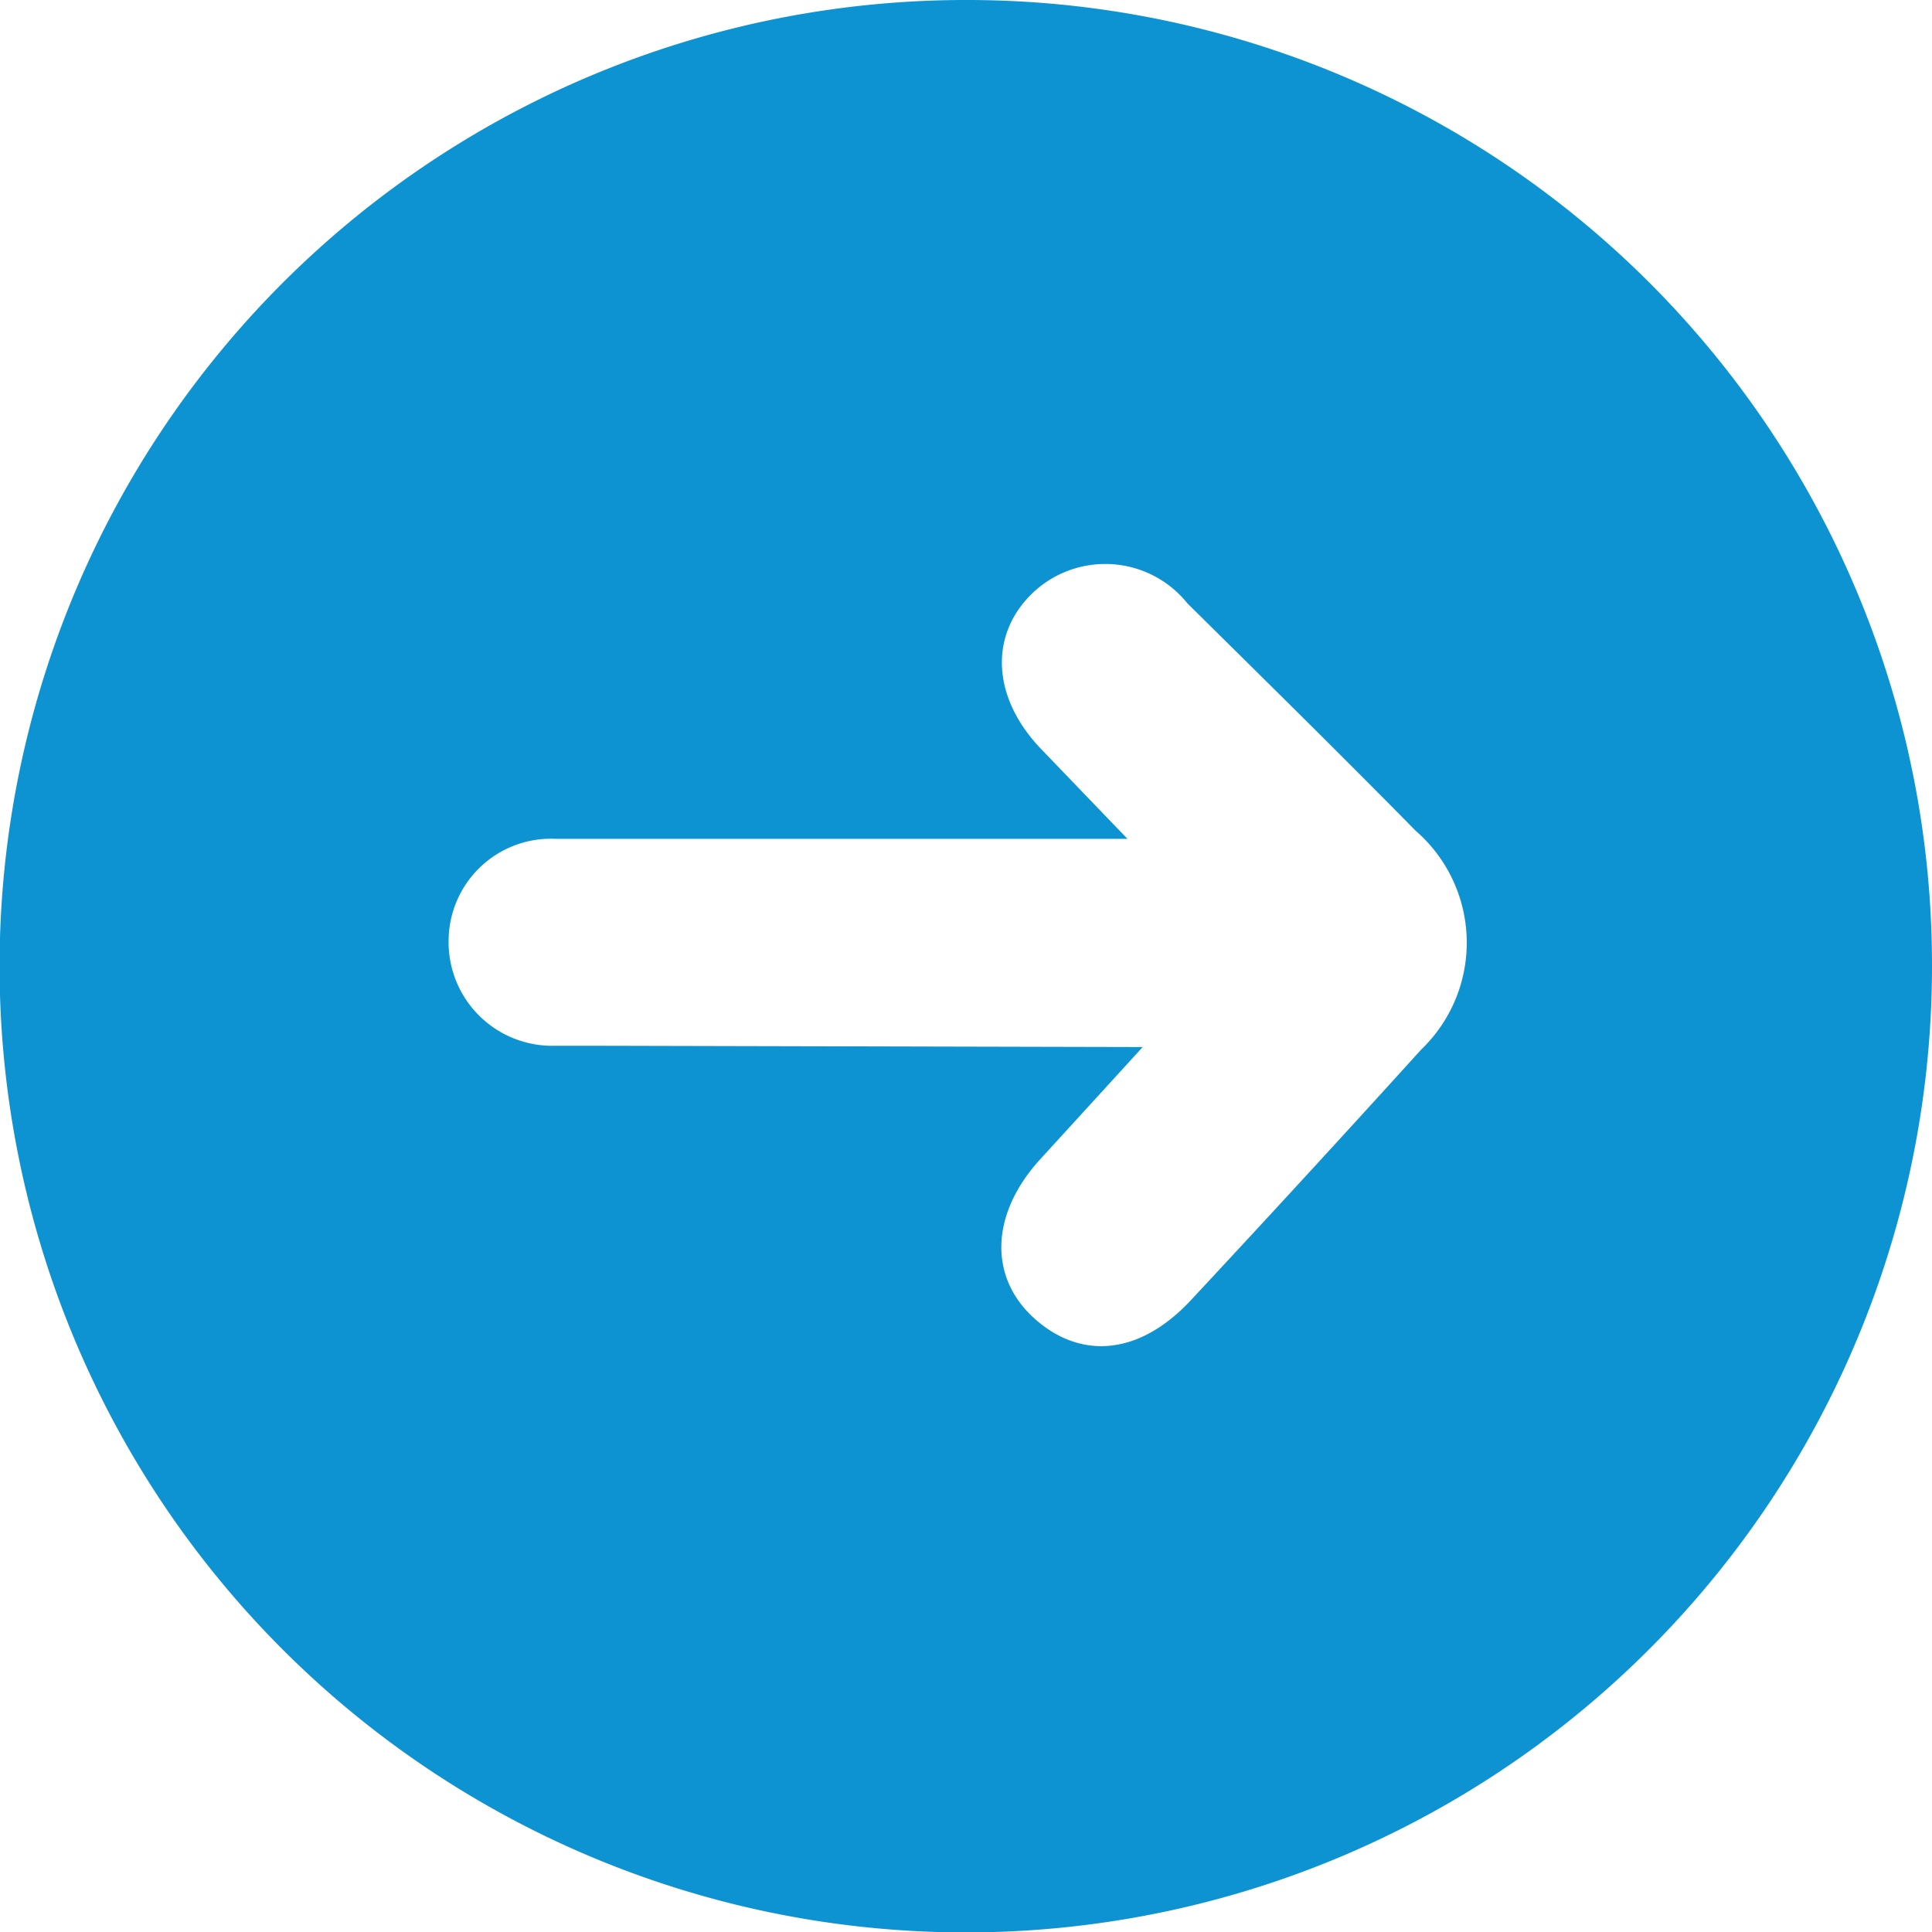
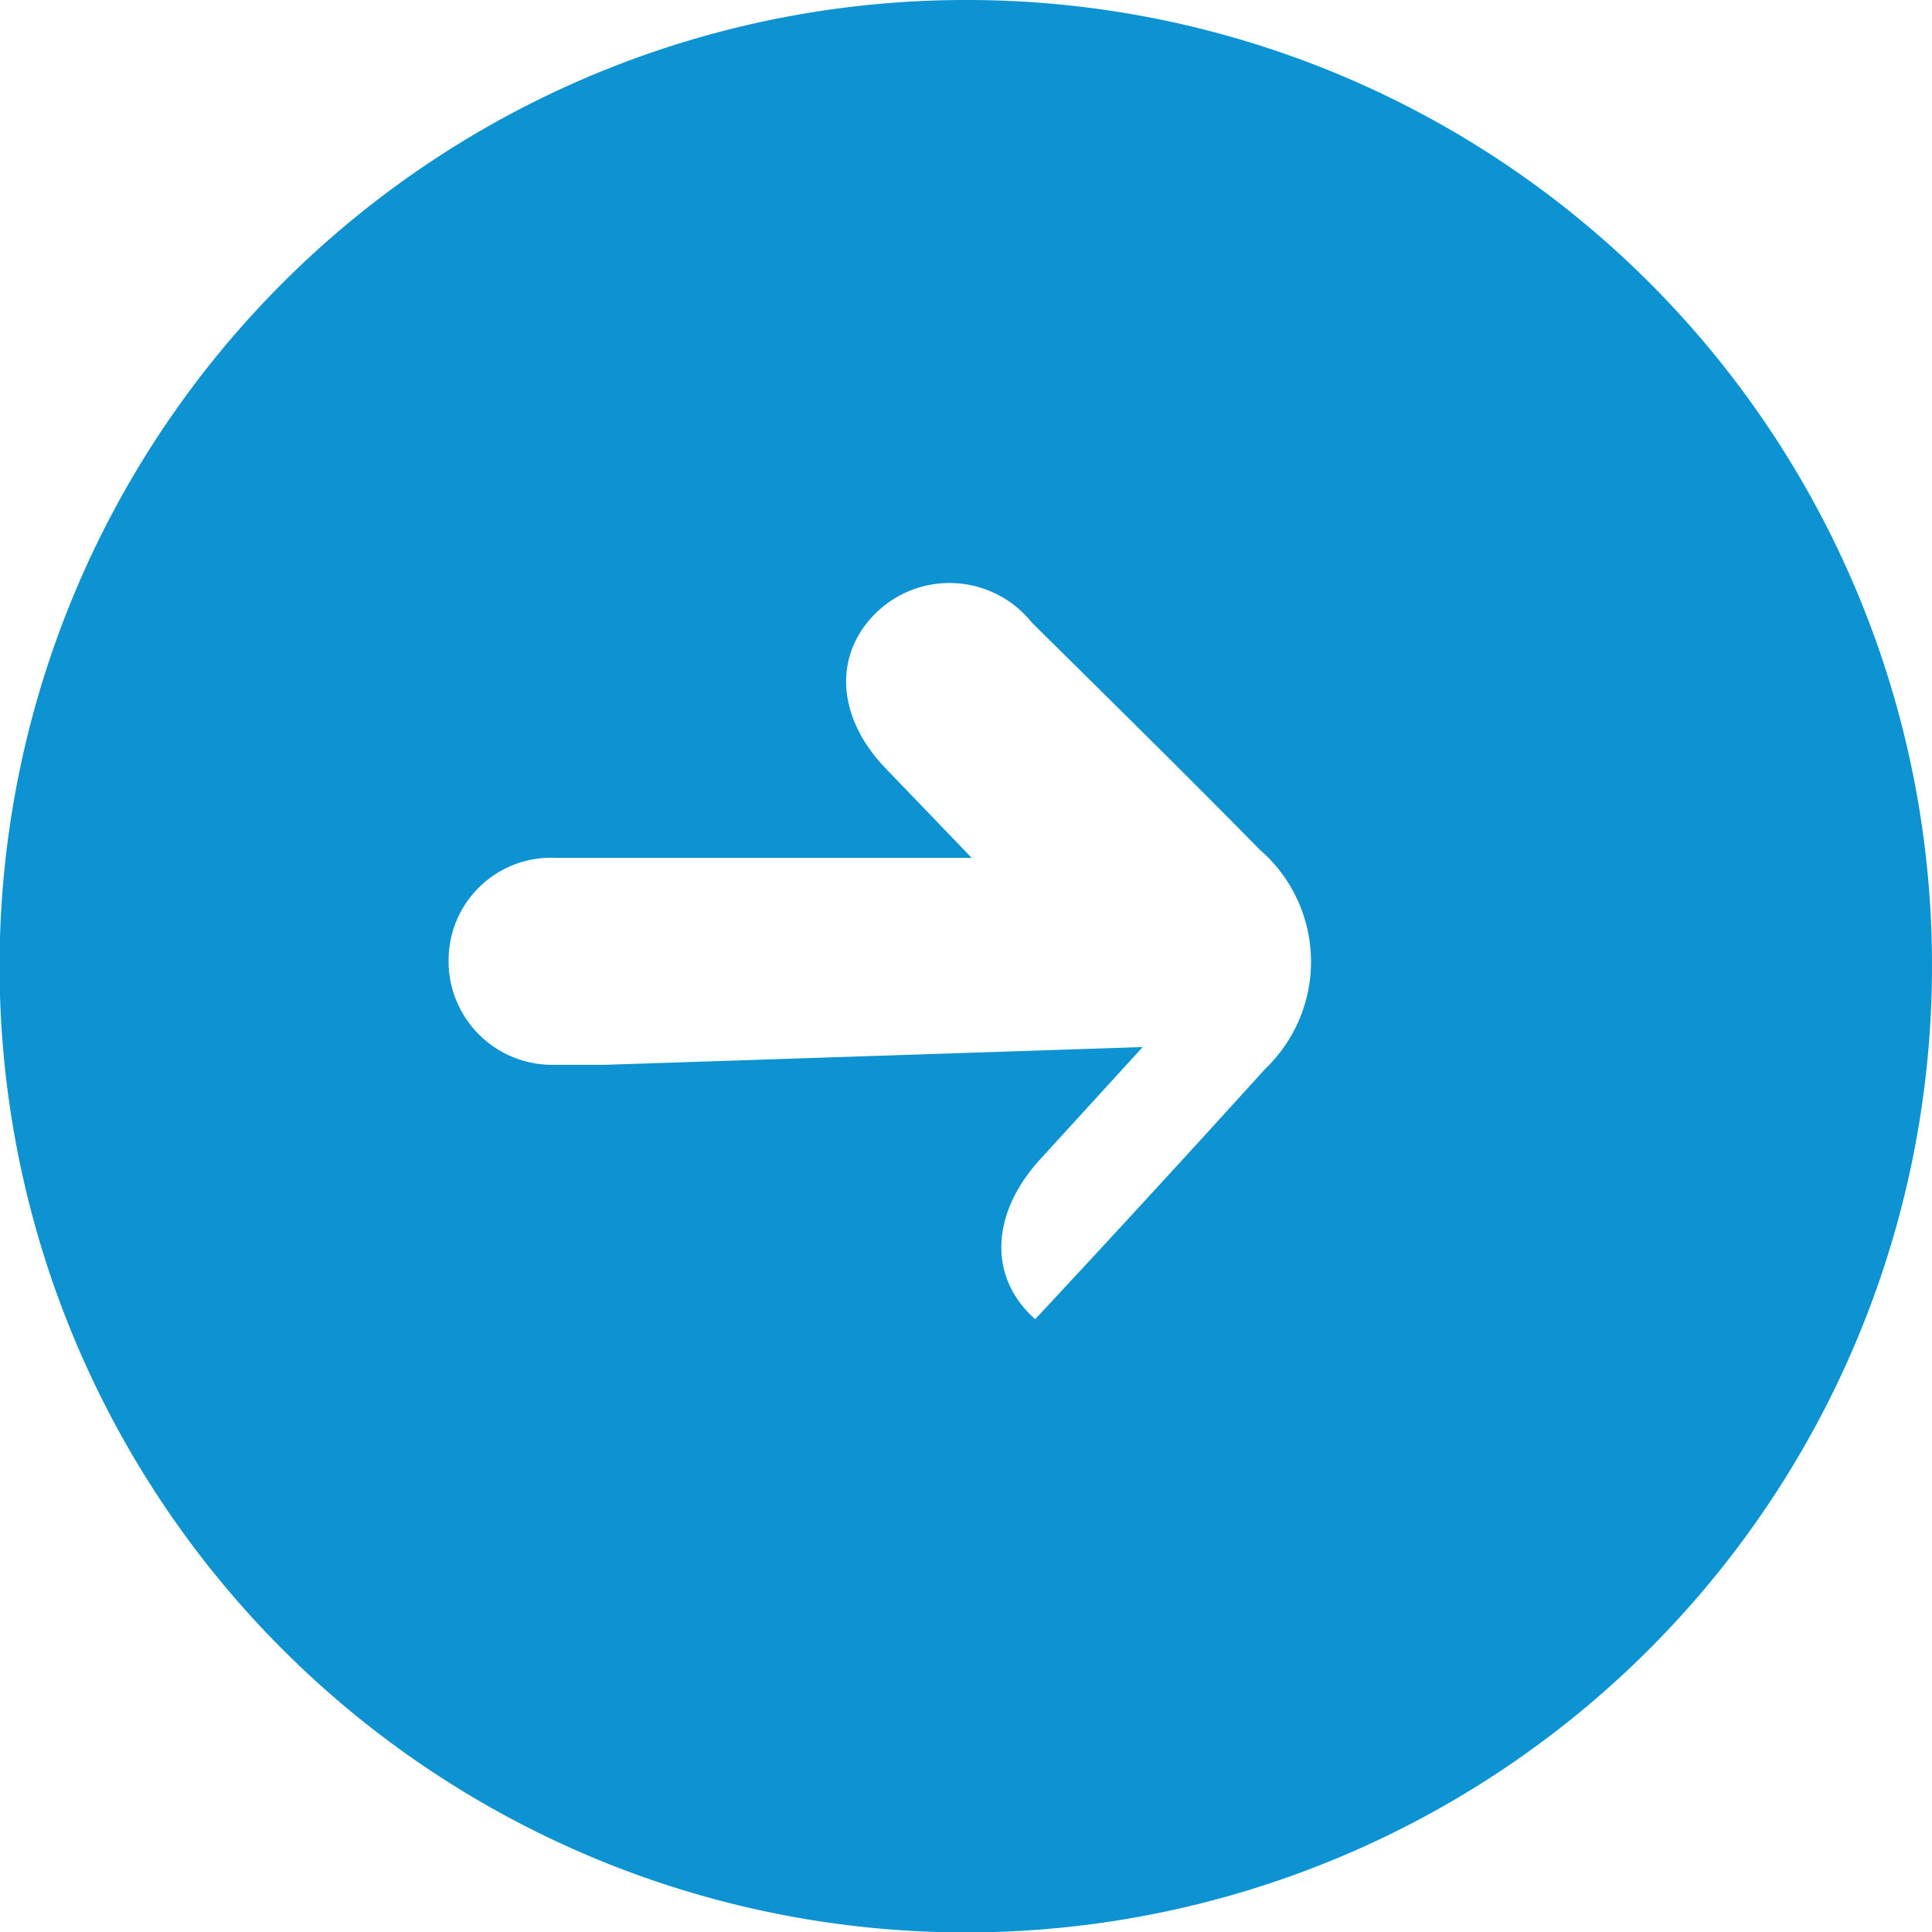
<svg xmlns="http://www.w3.org/2000/svg" data-bbox="-0.01 0 45.66 45.66" viewBox="0 0 45.65 45.65" data-type="color">
  <g>
-     <path d="M45.65 22.81A22.83 22.83 0 1 1 22.81 0a22.8 22.8 0 0 1 22.84 22.81ZM27 24.74l-2.42 2.65c-1.18 1.29-1.23 2.8-.12 3.78s2.49.83 3.68-.45q2.74-2.94 5.44-5.92a3.5 3.5 0 0 0-.13-5.17c-1.78-1.81-3.59-3.59-5.39-5.37a2.49 2.49 0 0 0-3.7-.21c-1 1-.91 2.48.28 3.69l2 2.08H13.13a2.42 2.42 0 0 0-2.53 2.38 2.45 2.45 0 0 0 2.51 2.51h1.18Z" fill="#0e93d2" data-color="1" />
+     <path d="M45.65 22.81A22.83 22.83 0 1 1 22.81 0a22.8 22.8 0 0 1 22.84 22.81ZM27 24.74l-2.42 2.65c-1.18 1.29-1.23 2.8-.12 3.78q2.74-2.94 5.44-5.92a3.5 3.5 0 0 0-.13-5.17c-1.78-1.81-3.59-3.59-5.39-5.37a2.49 2.49 0 0 0-3.7-.21c-1 1-.91 2.48.28 3.69l2 2.08H13.13a2.42 2.42 0 0 0-2.53 2.38 2.45 2.45 0 0 0 2.51 2.51h1.18Z" fill="#0e93d2" data-color="1" />
  </g>
</svg>